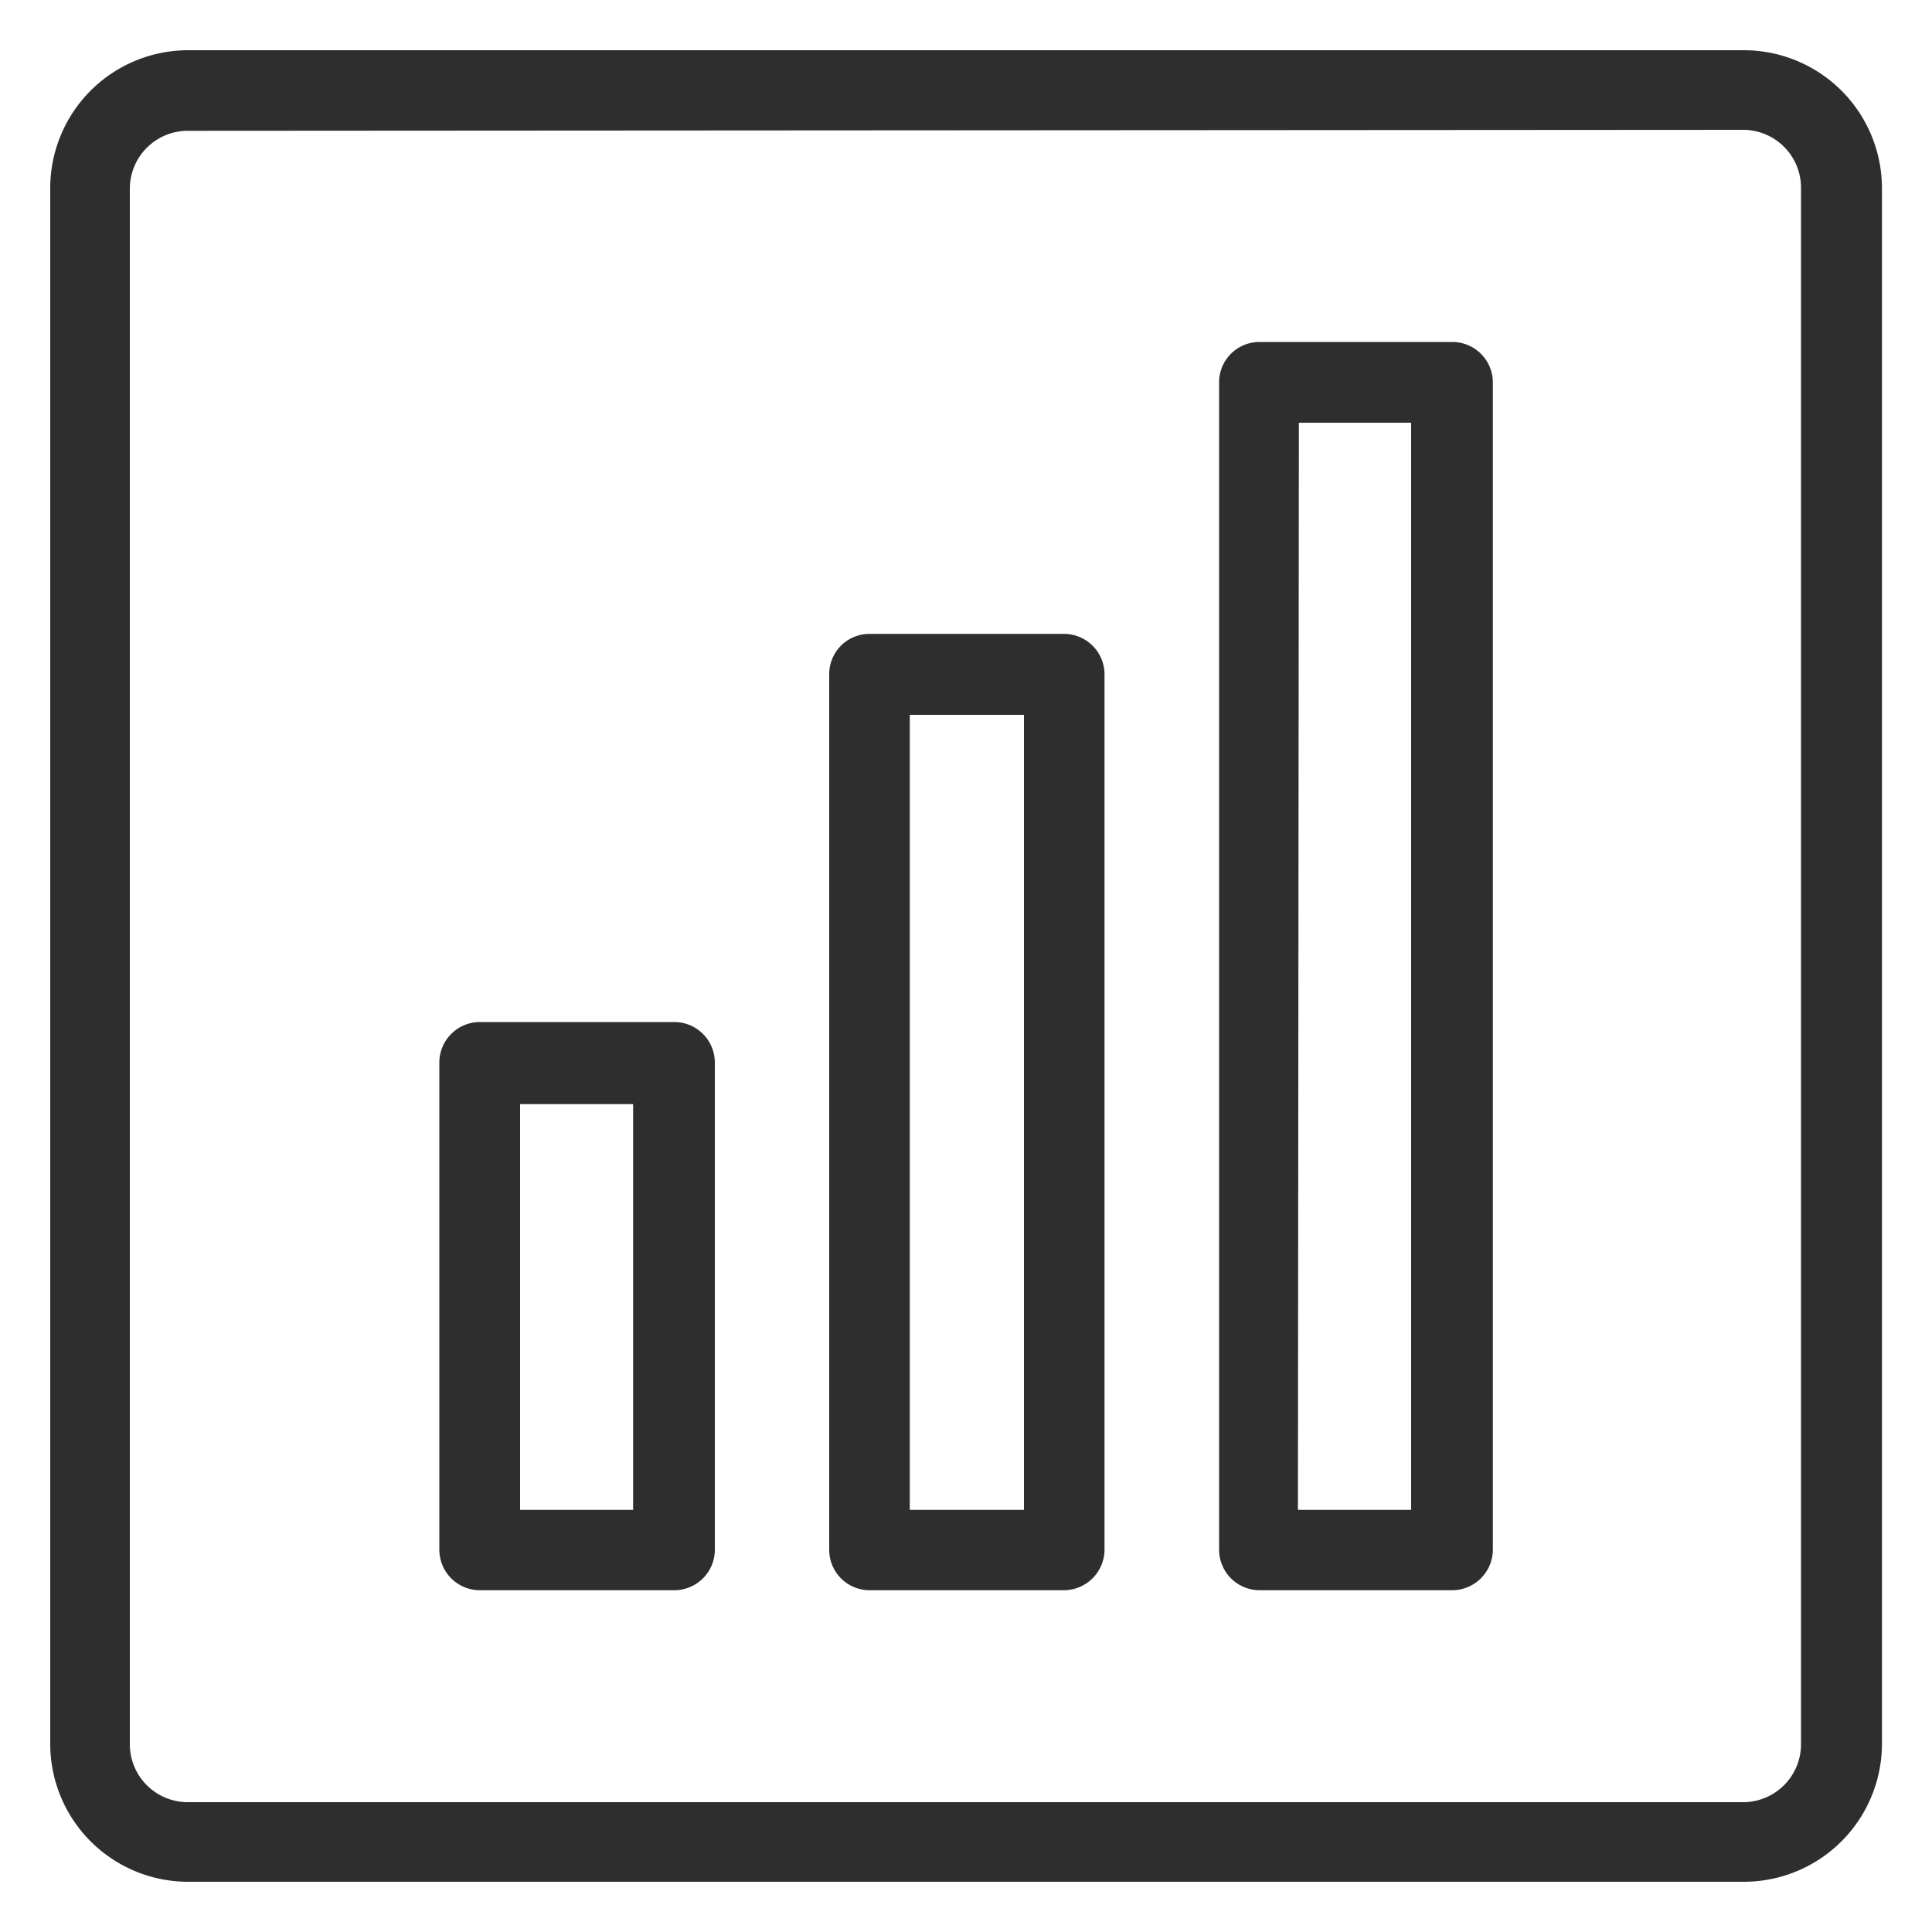
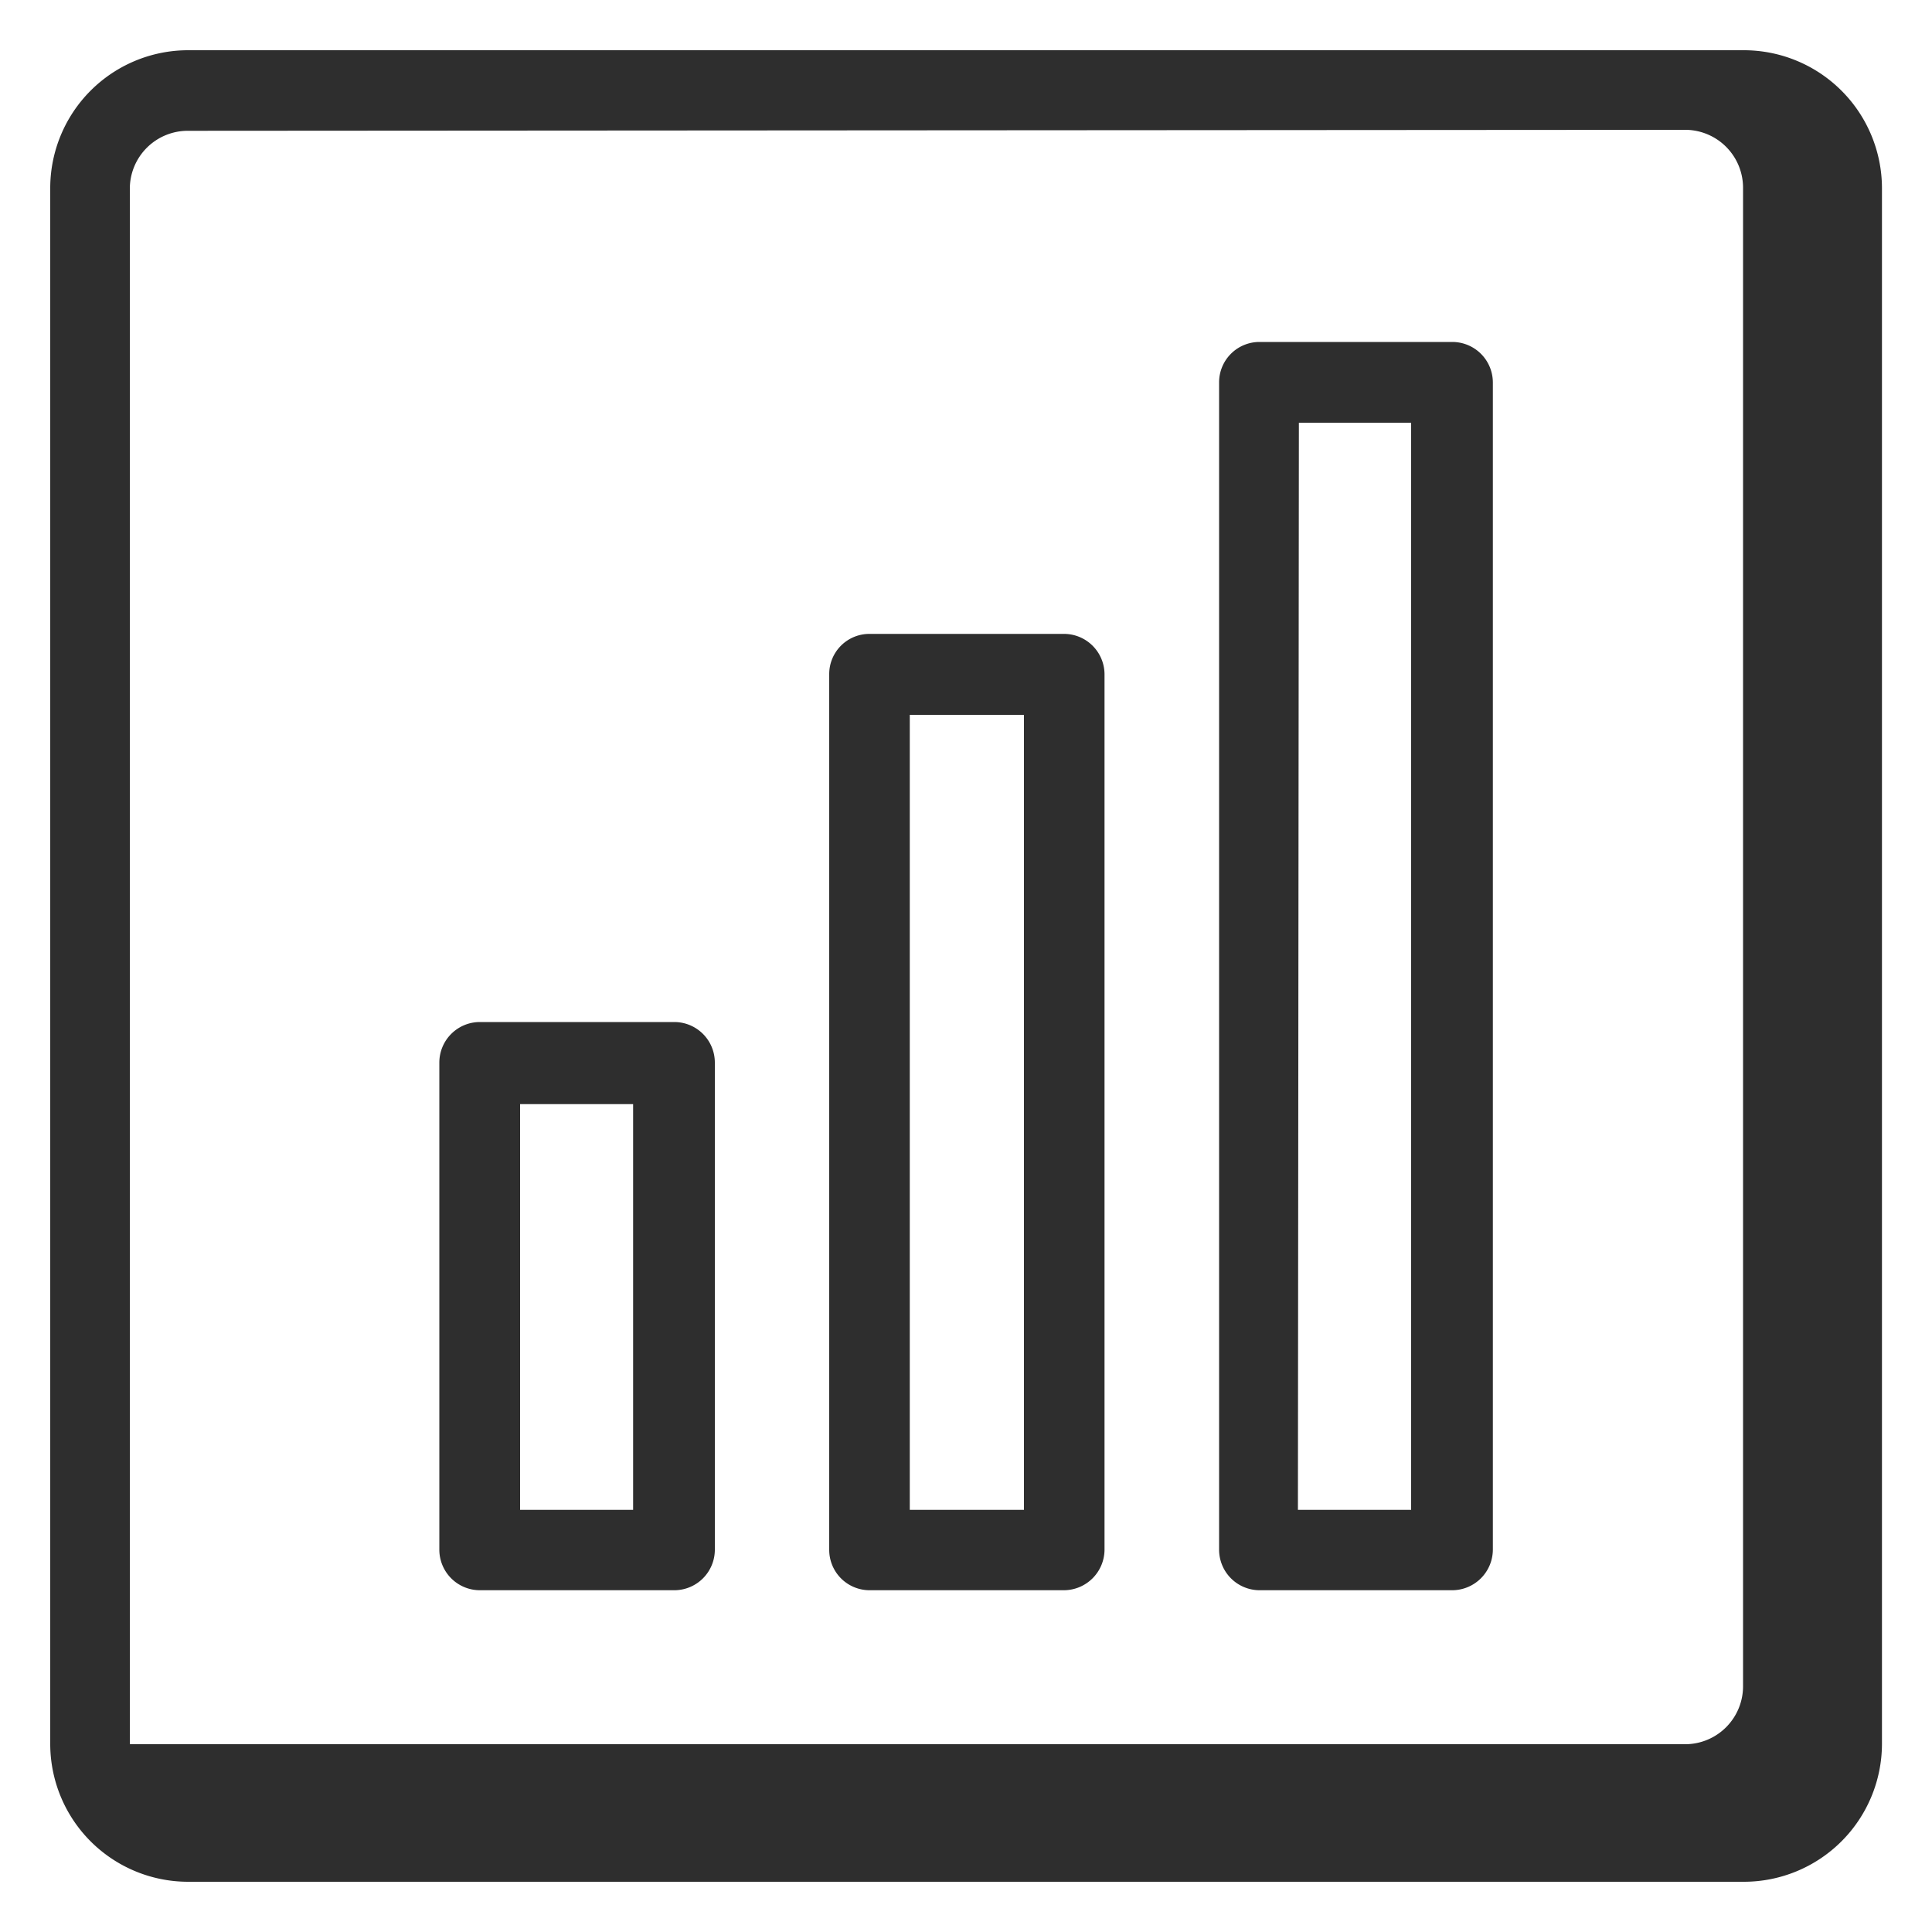
<svg xmlns="http://www.w3.org/2000/svg" data-name="Ebene 1" viewBox="0 0 100 100" width="80" height="80">
-   <path d="M9.72 97.4a7.14 7.14 0 0 1-7.12-7.12V9.72A7.14 7.14 0 0 1 9.72 2.6h80.56a7.15 7.15 0 0 1 7.13 7.12v80.56a7.15 7.15 0 0 1-7.13 7.12H9.72zm0-90.63a3 3 0 0 0-3 3v80.51a3 3 0 0 0 3 3h80.56a3 3 0 0 0 2.94-3V9.72a3 3 0 0 0-2.94-3zm15.11 75.54a2.1 2.1 0 0 1-2.09-2.1V55a2.1 2.1 0 0 1 2.09-2.1H34.9A2.1 2.1 0 0 1 37 55v25.21a2.1 2.1 0 0 1-2.08 2.1zm2.09-4.16h5.85v-21h-5.85zm38.26 4.16a2.1 2.1 0 0 1-2.08-2.1V19.79a2.09 2.09 0 0 1 2.08-2.09h10a2.1 2.1 0 0 1 2.09 2.09v60.42a2.11 2.11 0 0 1-2.09 2.1zm2-4.16h5.86V21.88h-5.81zM45 82.31a2.09 2.09 0 0 1-2.08-2.09V34.89A2.08 2.08 0 0 1 45 32.81h10.07a2.1 2.1 0 0 1 2.1 2.08v45.32a2.11 2.11 0 0 1-2.1 2.1zm2.09-4.16H53V37h-5.91z" fill="#2e2e2e" />
+   <path d="M9.72 97.4a7.14 7.14 0 0 1-7.12-7.12V9.72A7.14 7.14 0 0 1 9.72 2.6h80.56a7.15 7.15 0 0 1 7.13 7.12v80.56a7.15 7.15 0 0 1-7.13 7.12H9.72zm0-90.63a3 3 0 0 0-3 3v80.51h80.56a3 3 0 0 0 2.94-3V9.72a3 3 0 0 0-2.94-3zm15.11 75.54a2.1 2.1 0 0 1-2.09-2.1V55a2.1 2.1 0 0 1 2.09-2.1H34.9A2.1 2.1 0 0 1 37 55v25.21a2.1 2.1 0 0 1-2.08 2.1zm2.09-4.16h5.85v-21h-5.85zm38.26 4.16a2.1 2.1 0 0 1-2.08-2.1V19.79a2.09 2.09 0 0 1 2.08-2.09h10a2.1 2.1 0 0 1 2.09 2.09v60.42a2.11 2.11 0 0 1-2.09 2.1zm2-4.16h5.86V21.88h-5.81zM45 82.31a2.09 2.09 0 0 1-2.08-2.09V34.89A2.08 2.08 0 0 1 45 32.81h10.07a2.1 2.1 0 0 1 2.1 2.08v45.32a2.11 2.11 0 0 1-2.1 2.1zm2.09-4.16H53V37h-5.91z" fill="#2e2e2e" />
</svg>